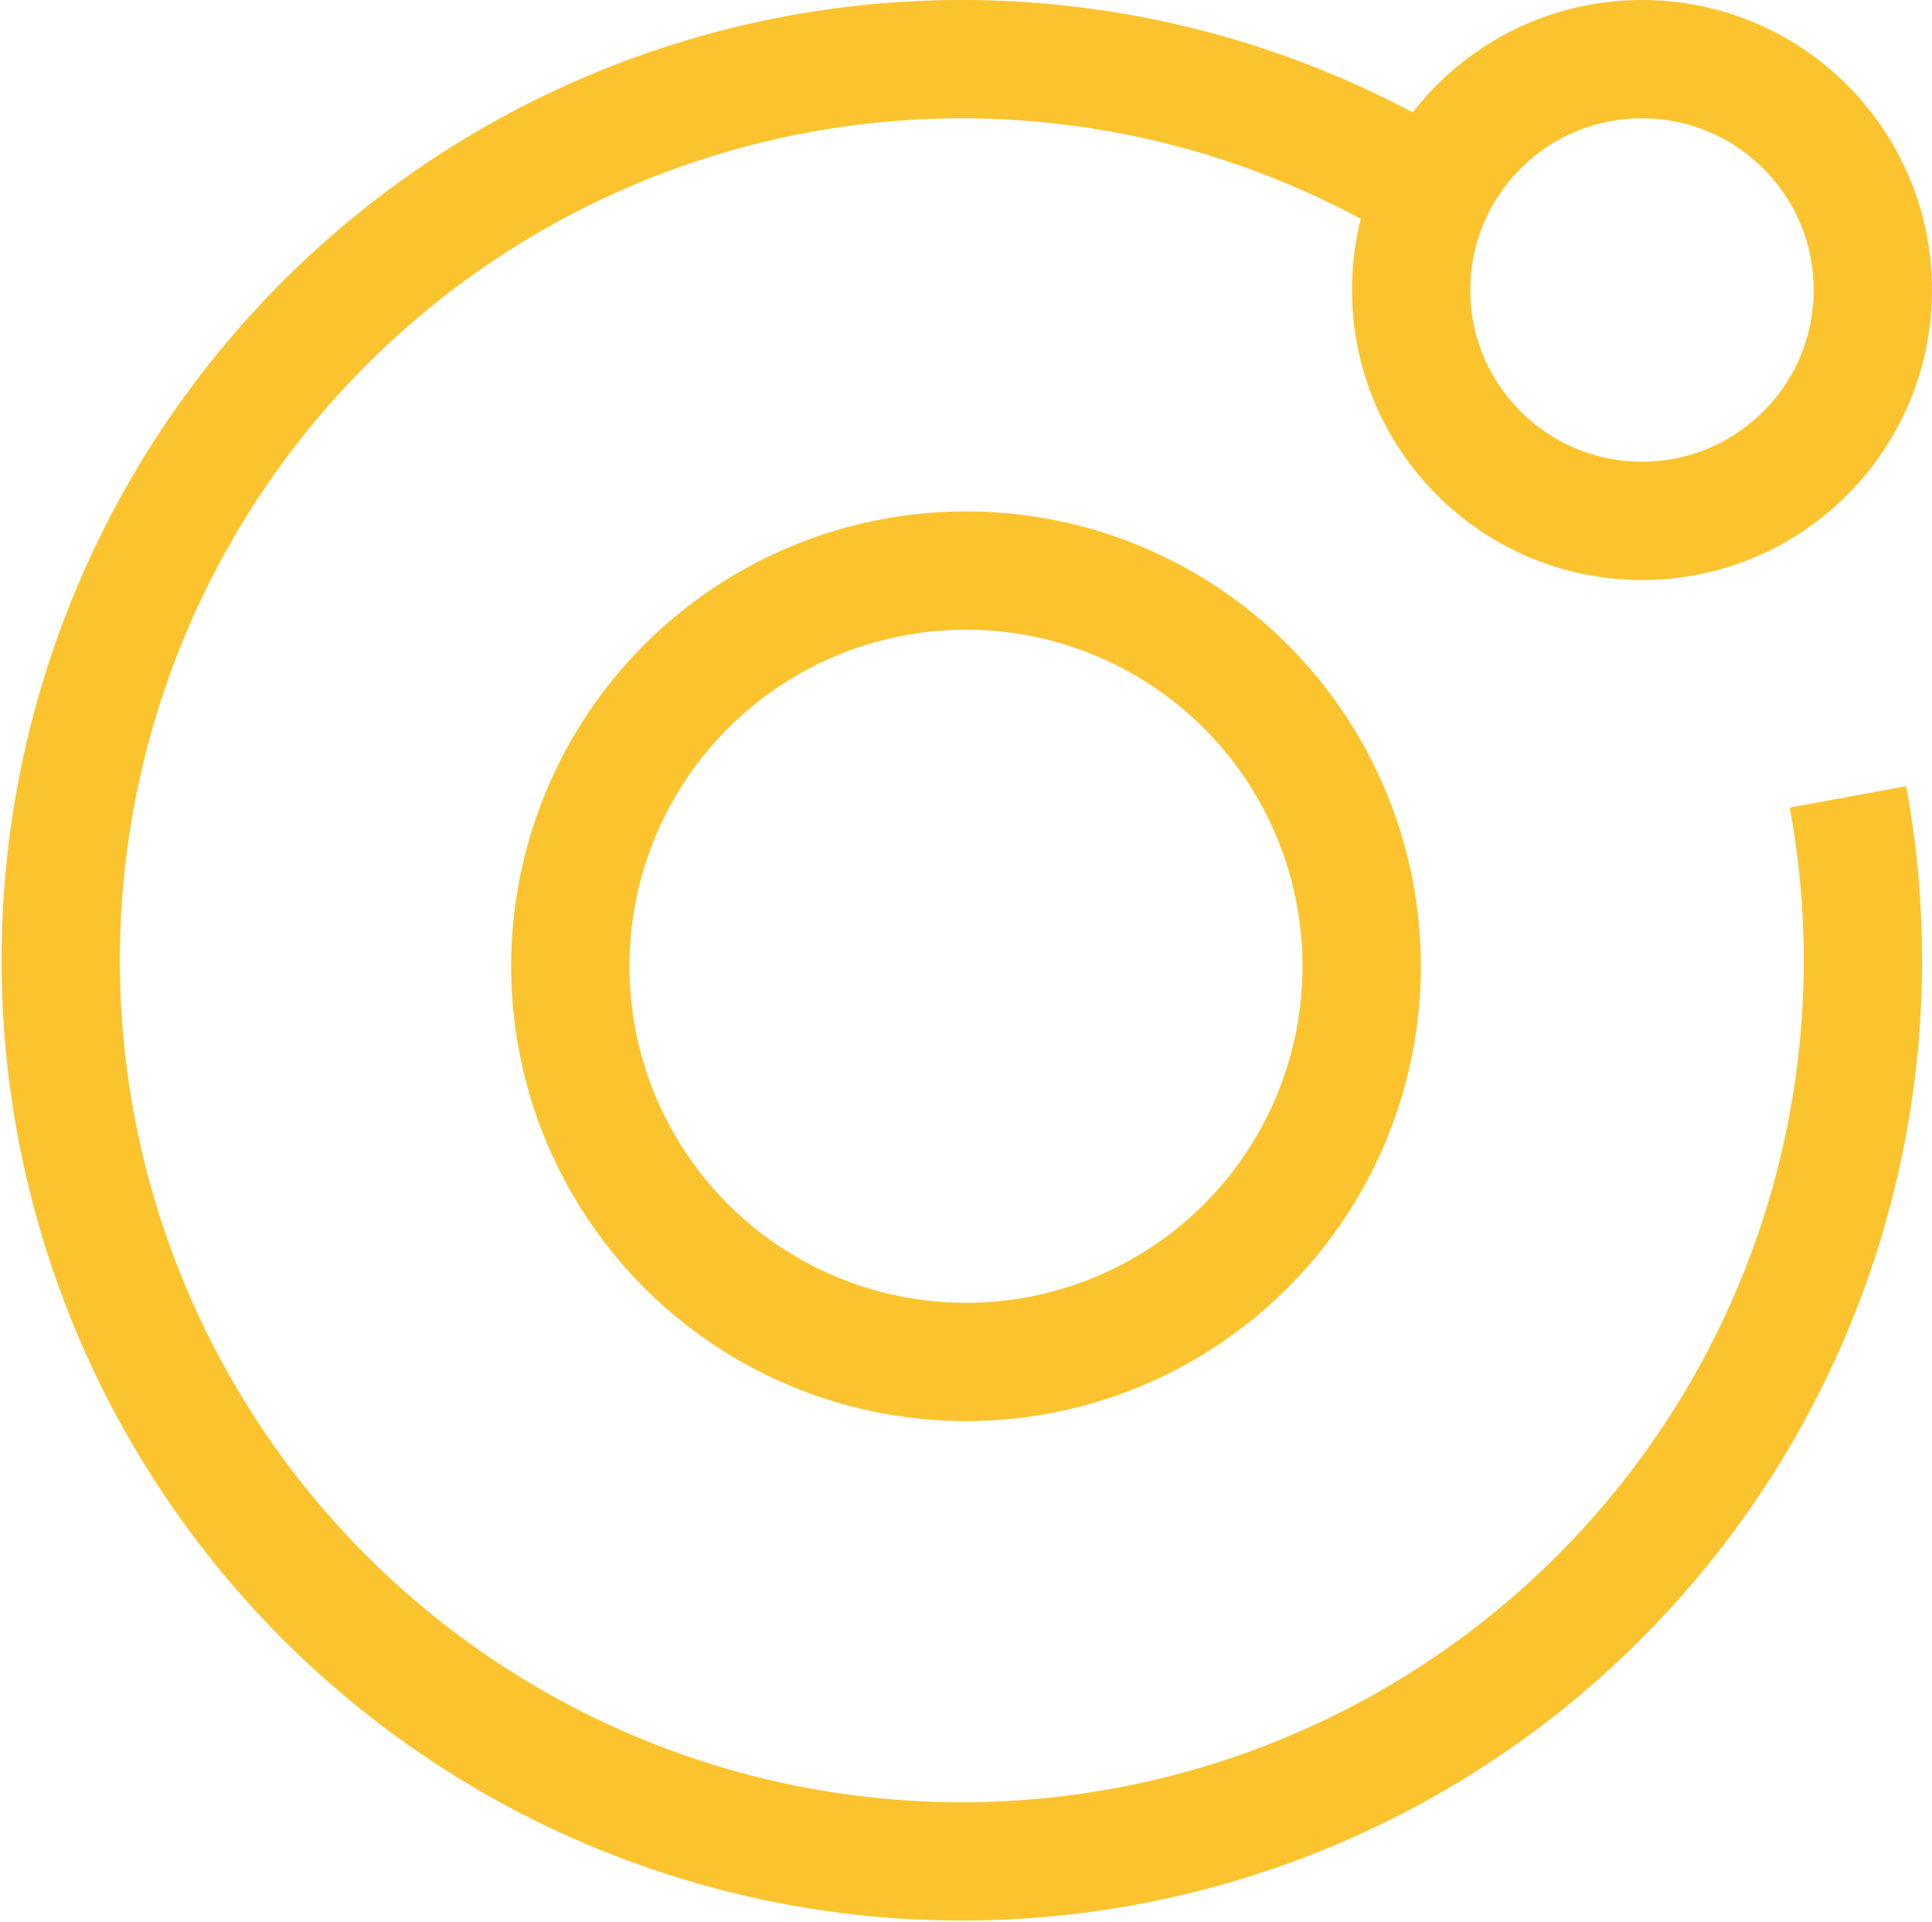
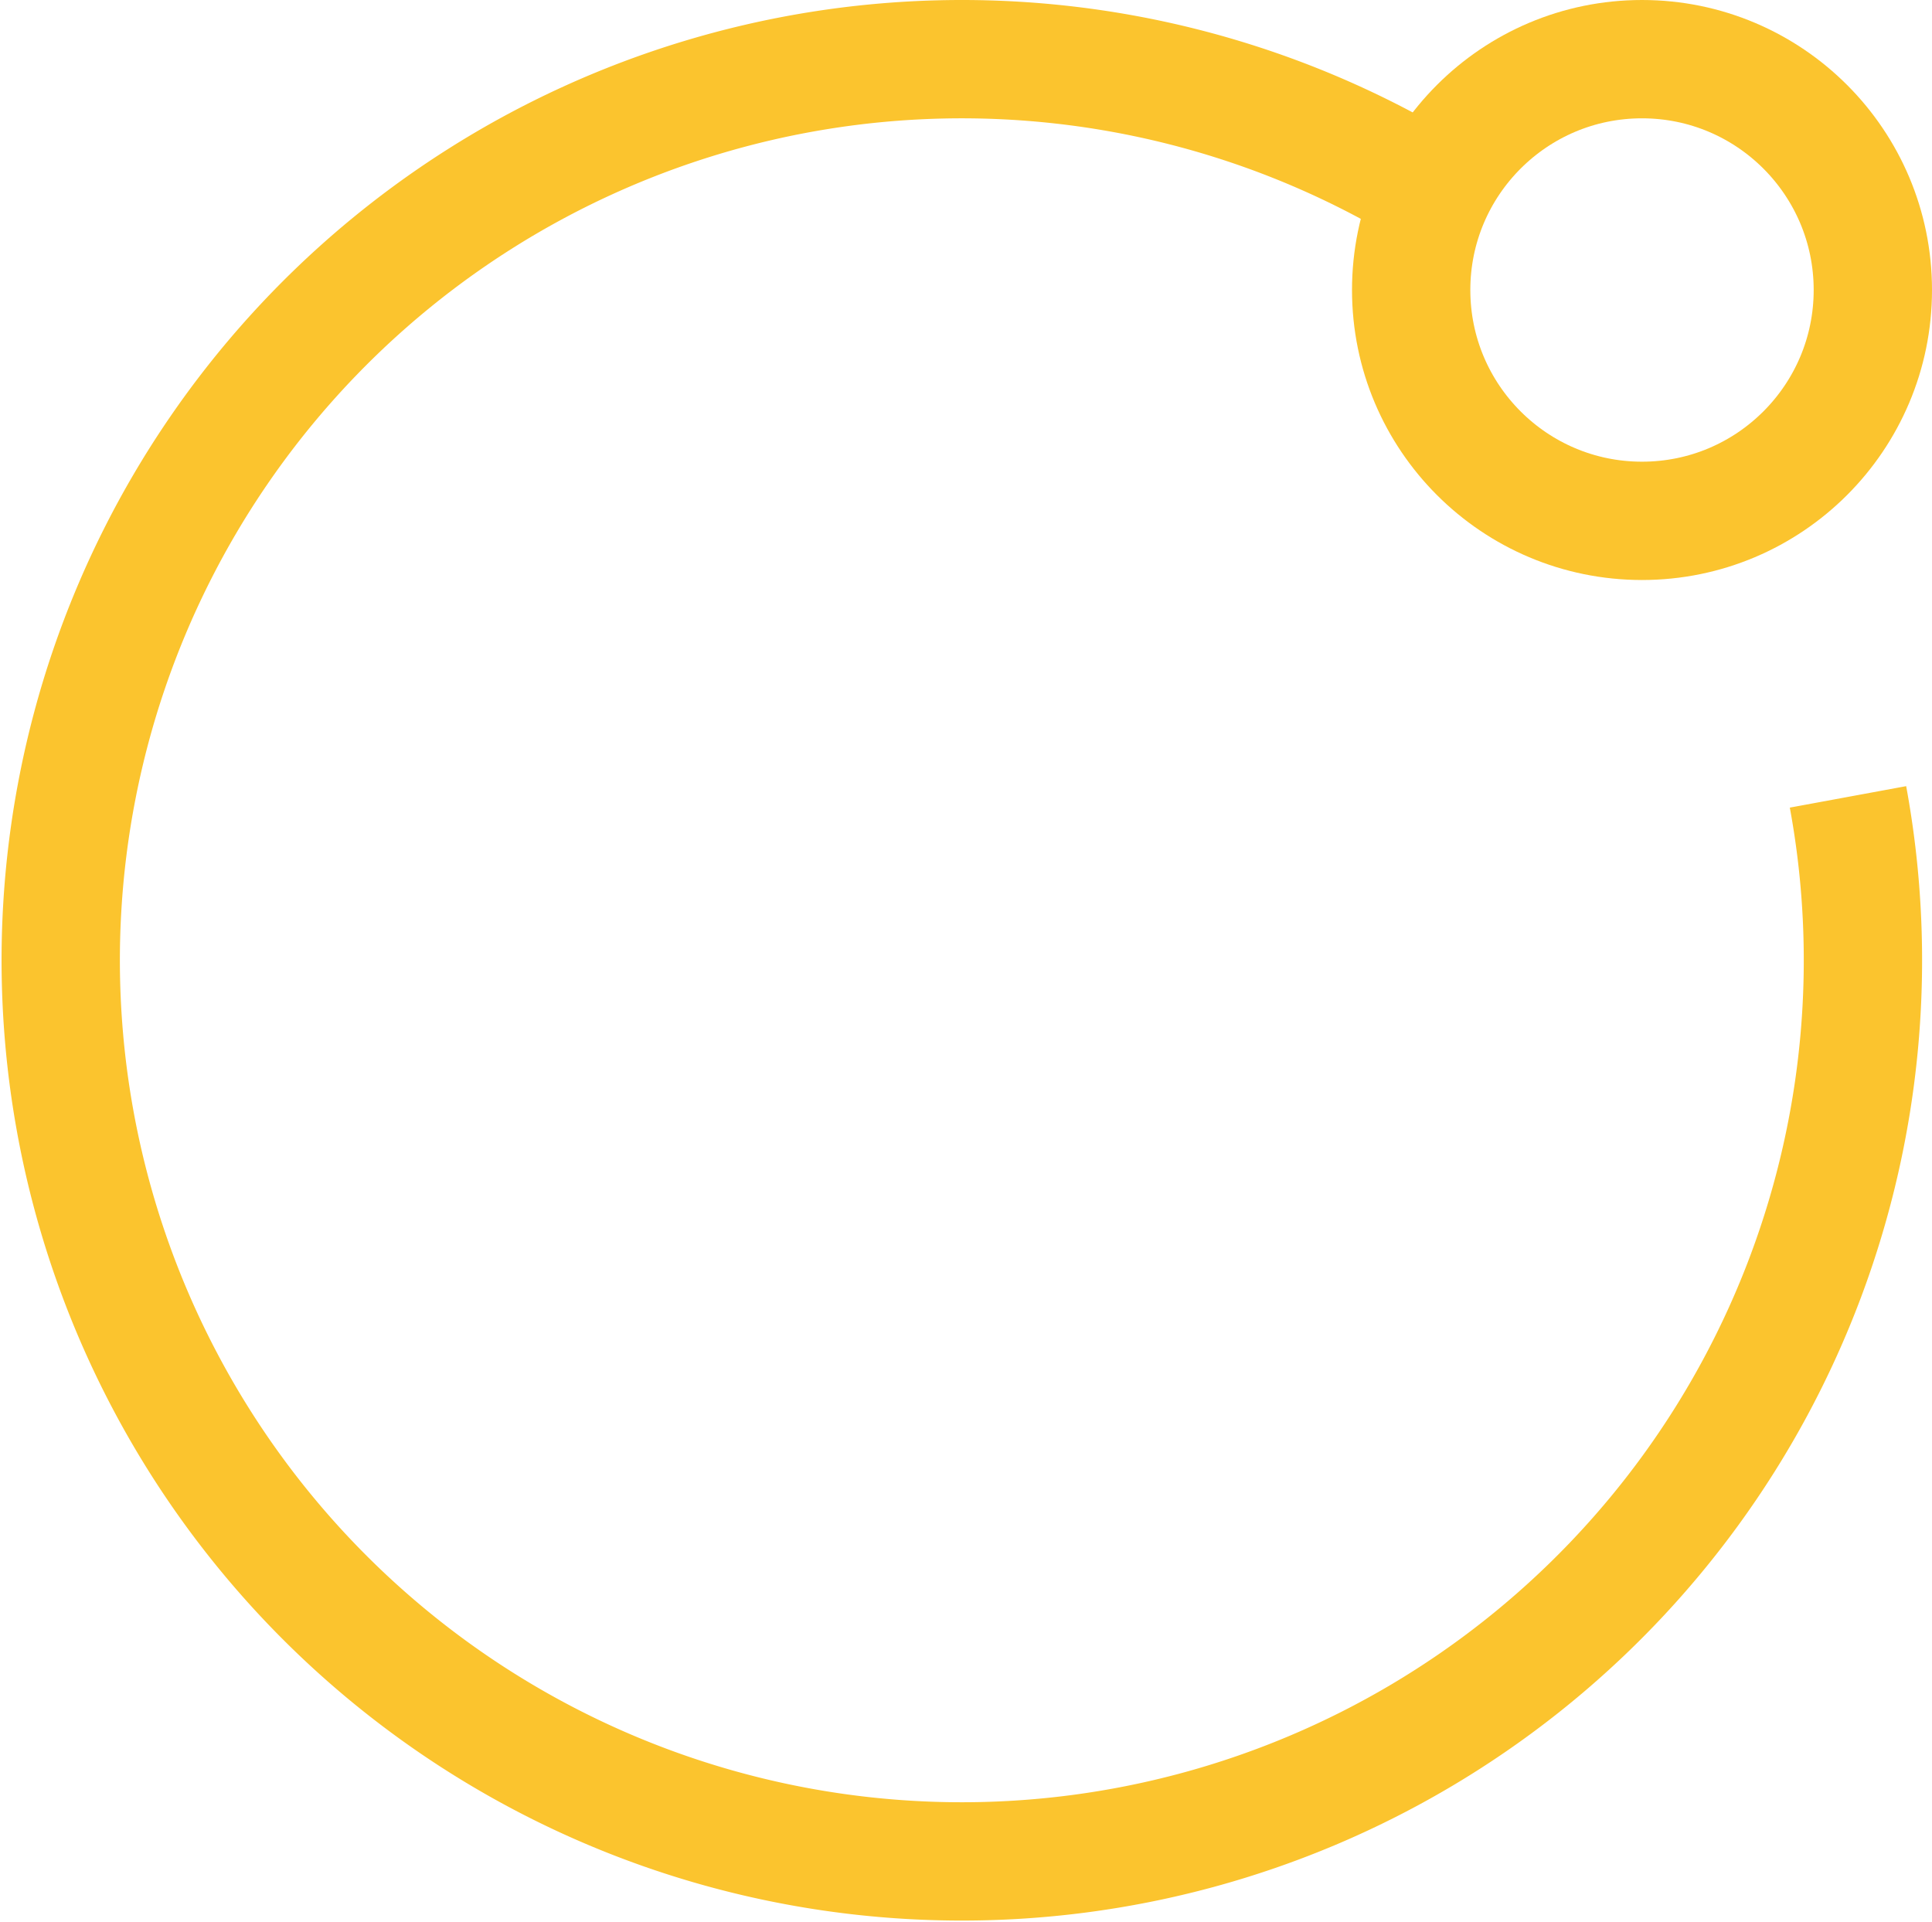
<svg xmlns="http://www.w3.org/2000/svg" width="32.658" height="32.482" viewBox="0 0 32.658 32.482">
  <g id="Group_26338" data-name="Group 26338" transform="translate(-974 -1720.141)">
-     <circle id="Ellipse_12785" data-name="Ellipse 12785" cx="6.689" cy="6.689" r="6.689" transform="translate(983.64 1729.785)" fill="none" stroke="#fbc42e" stroke-linecap="square" stroke-width="2" />
    <circle id="Ellipse_12787" data-name="Ellipse 12787" cx="3.902" cy="3.902" r="3.902" transform="translate(997.854 1721.141)" fill="none" stroke="#fbc42e" stroke-linecap="square" stroke-width="2" />
    <path id="Path_74000" data-name="Path 74000" d="M31.238,13.47A15.232,15.232,0,1,1,23.786,2.99" transform="translate(974 1720.141)" fill="none" stroke="#fbc42e" stroke-width="2" />
  </g>
</svg>